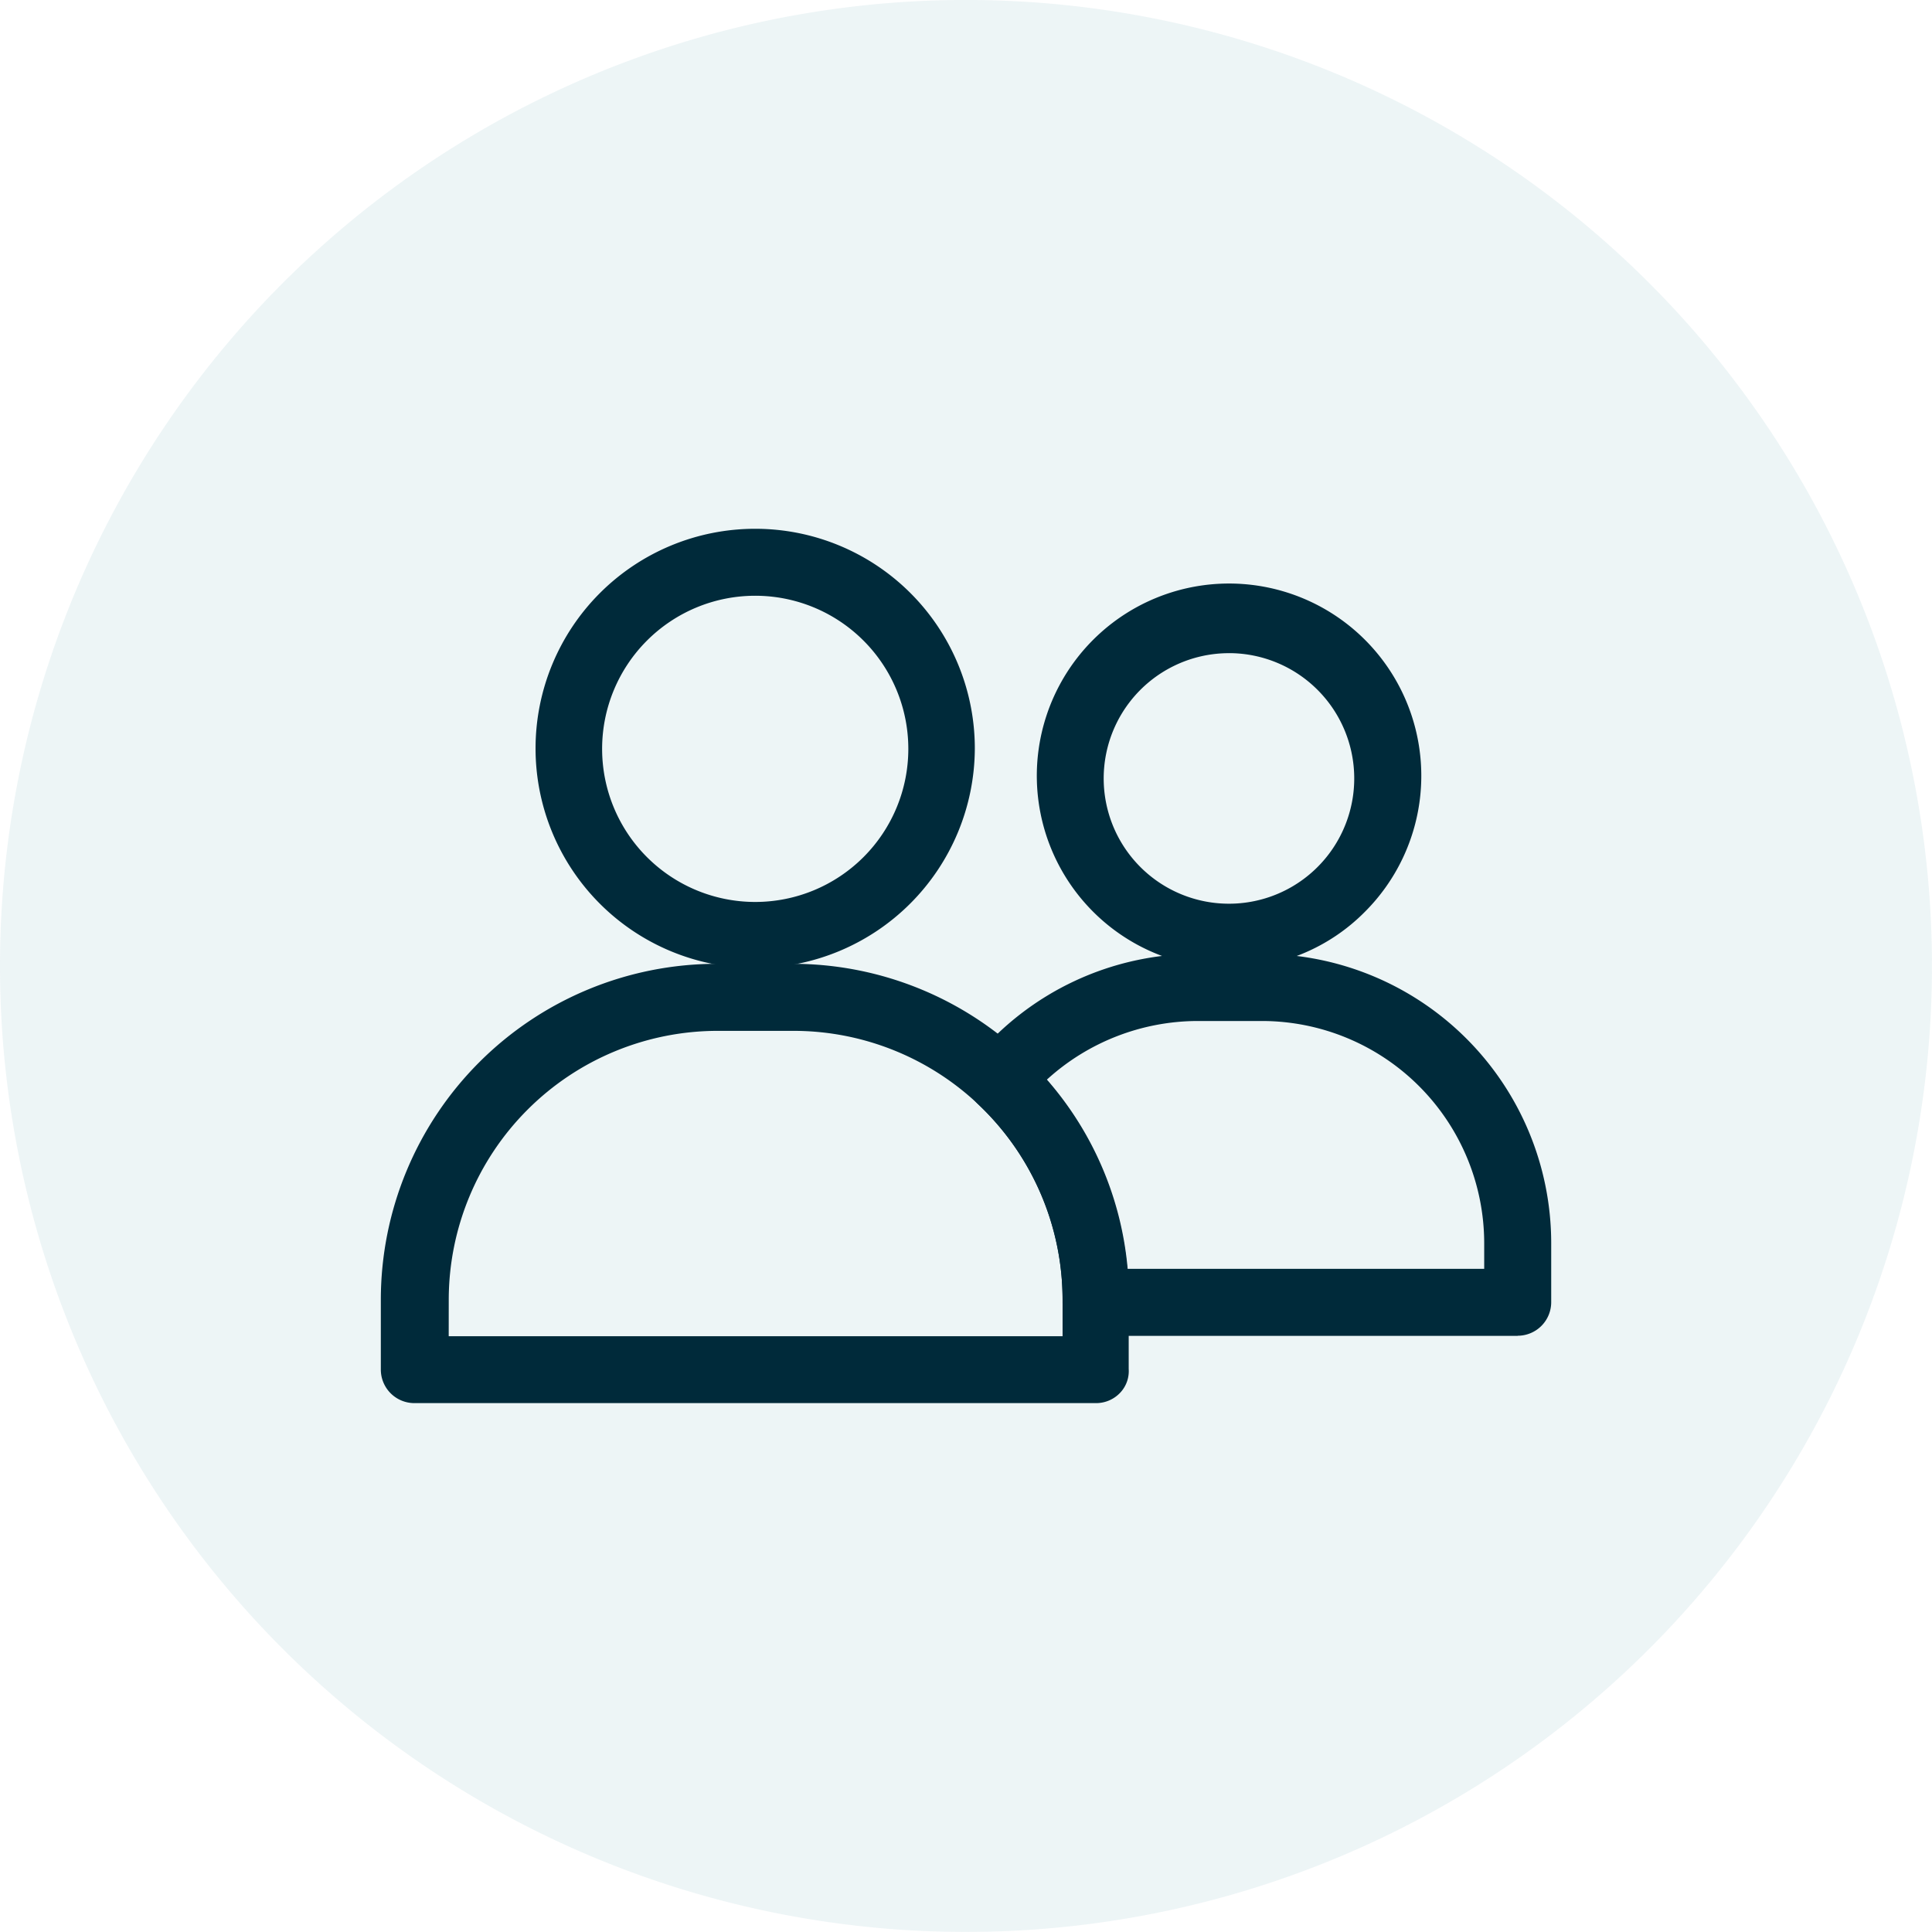
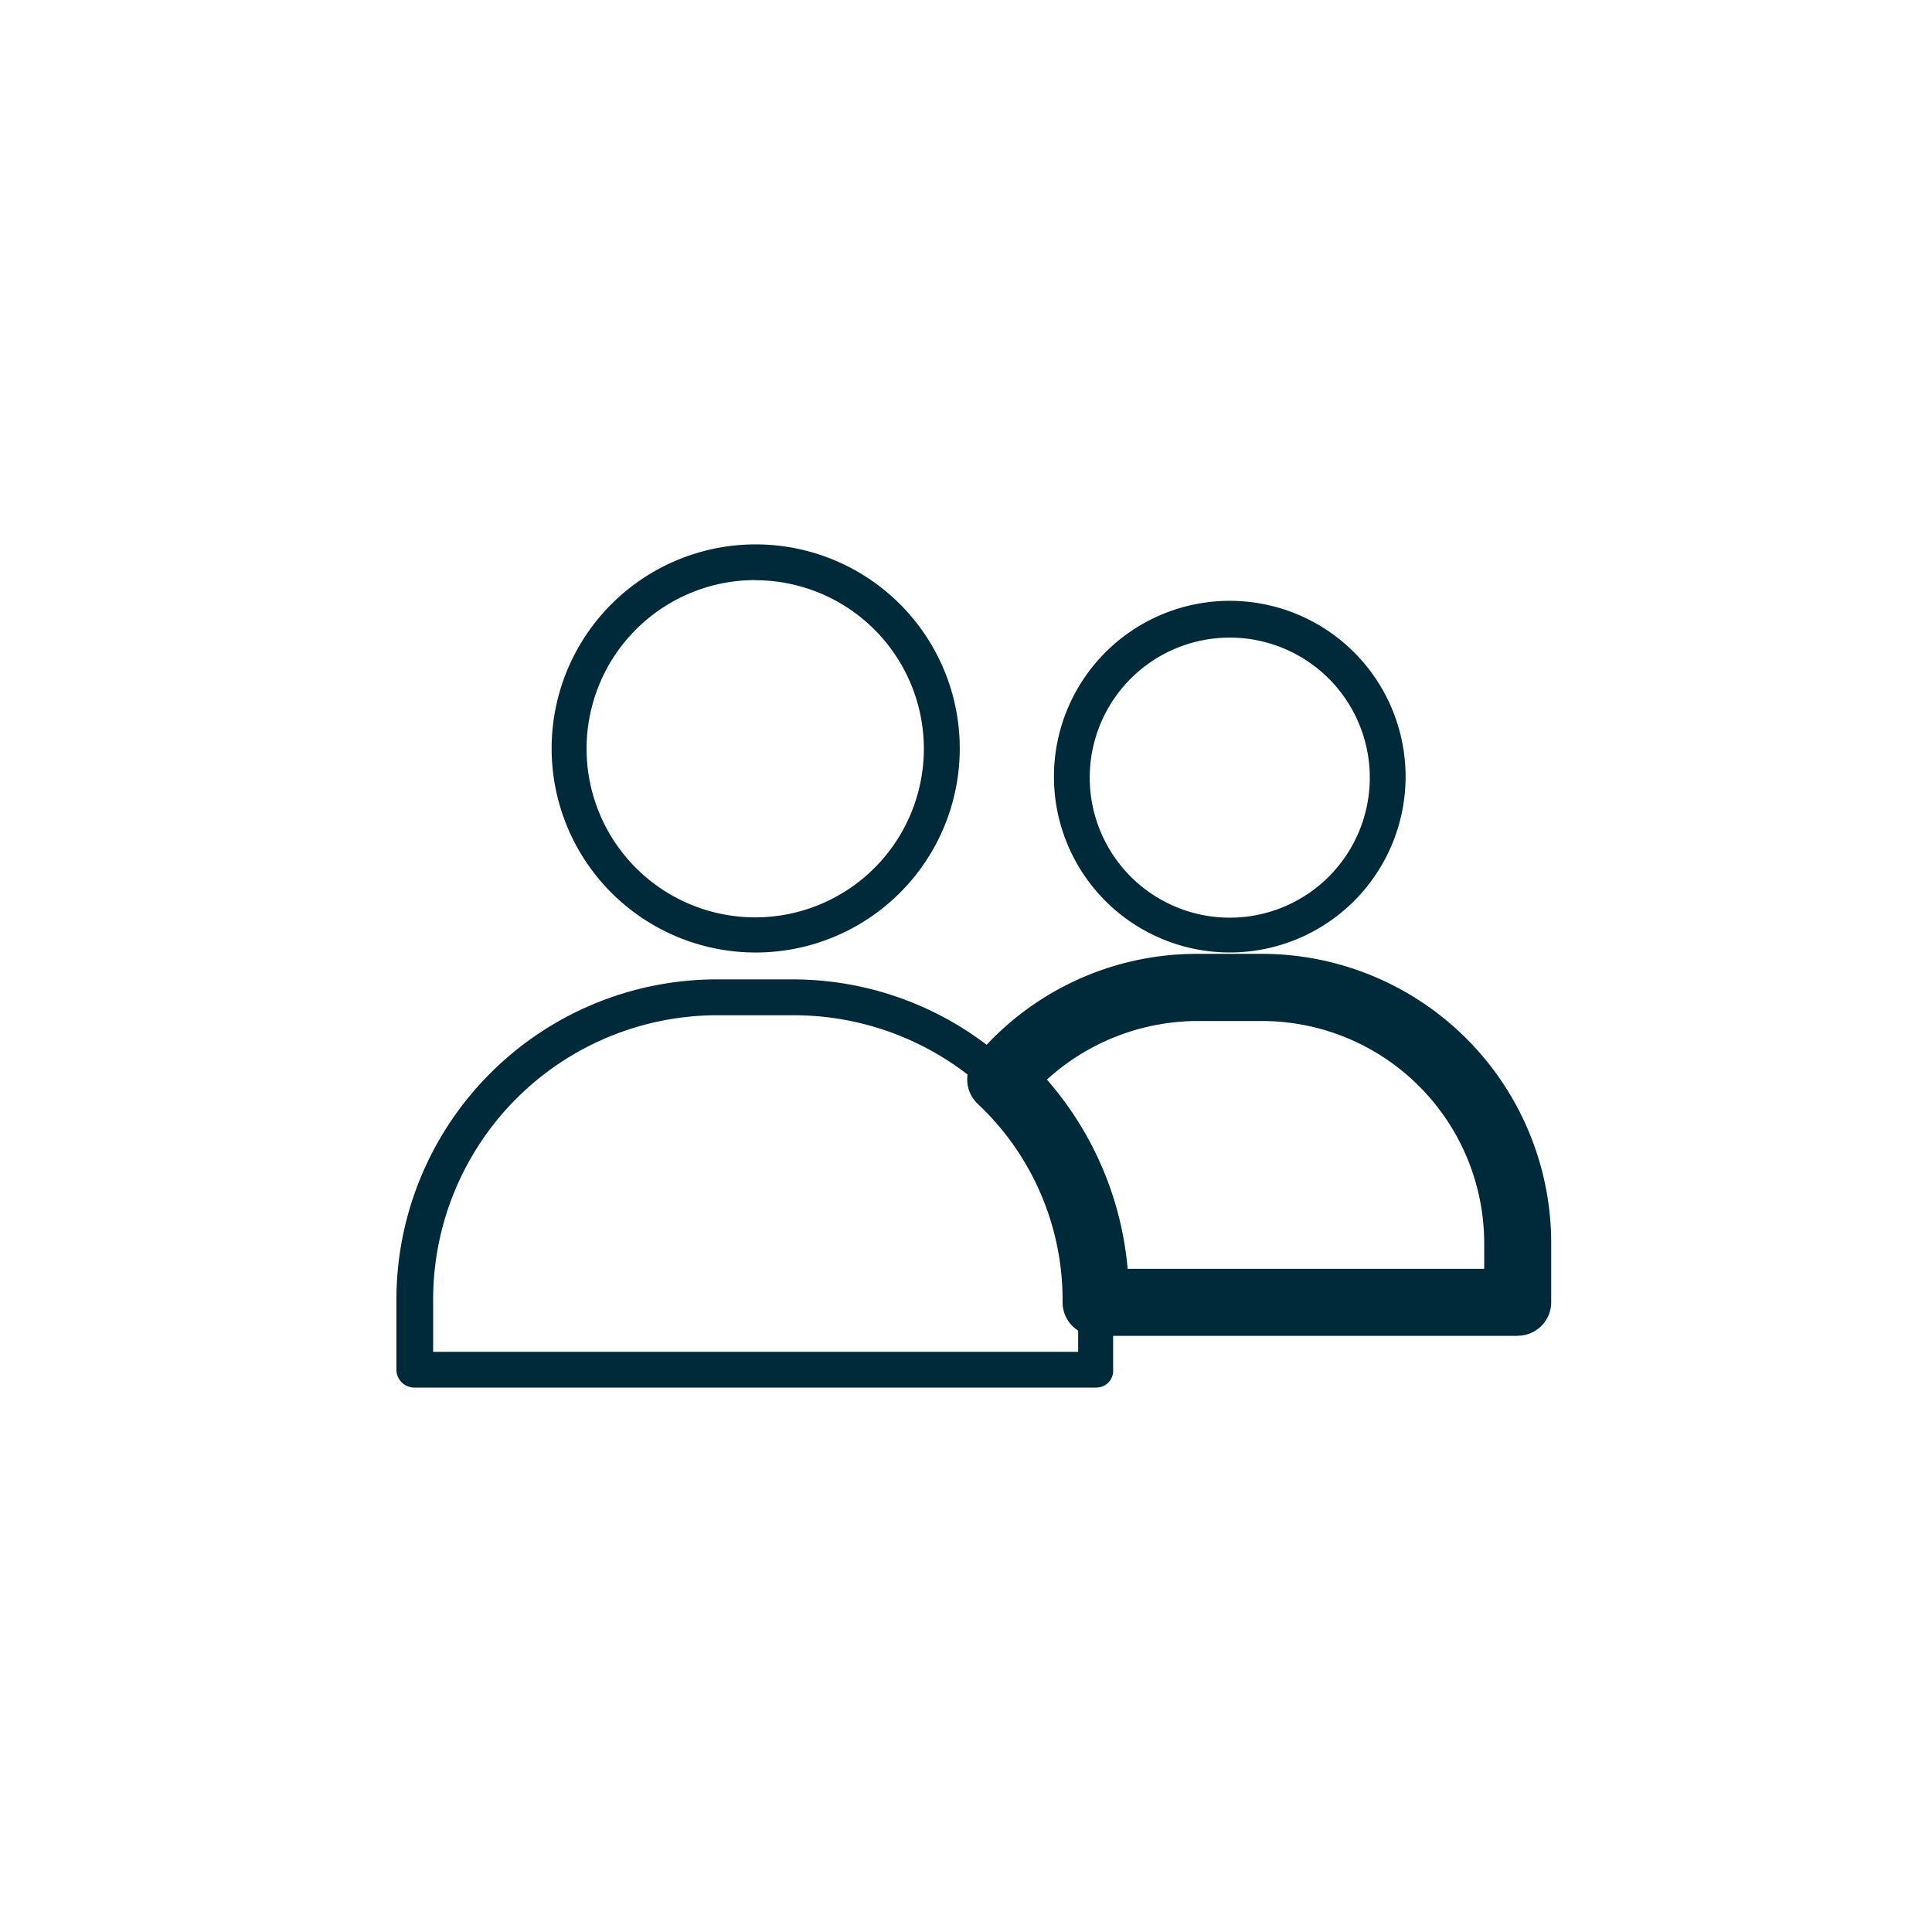
<svg xmlns="http://www.w3.org/2000/svg" id="Group_7355" data-name="Group 7355" width="57.063" height="57.061" viewBox="0 0 57.063 57.061">
  <defs>
    <clipPath id="clip-path">
      <rect id="Rectangle_1464" data-name="Rectangle 1464" width="57.063" height="57.061" fill="none" />
    </clipPath>
  </defs>
  <g id="Group_7317" data-name="Group 7317" transform="translate(0 0)">
    <g id="Group_7120" data-name="Group 7120" opacity="0.1">
      <g id="Group_6691" data-name="Group 6691">
        <g id="Group_6690" data-name="Group 6690" clip-path="url(#clip-path)">
-           <path id="Path_36195" data-name="Path 36195" d="M276.564,57.061A28.531,28.531,0,1,0,248.031,28.53a28.53,28.53,0,0,0,28.533,28.531" transform="translate(-248.031 0)" fill="#4895a3" />
-         </g>
+           </g>
      </g>
    </g>
    <g id="Group_7121" data-name="Group 7121" transform="translate(11.248 15.617)">
      <g id="Group_7115" data-name="Group 7115" transform="translate(4.557 0)">
        <path id="Path_38928" data-name="Path 38928" d="M23.744,29.056a6.027,6.027,0,1,1,6.041-6.015,6.027,6.027,0,0,1-6.041,6.015Zm0-11a4.981,4.981,0,1,0,4.981,4.981A4.981,4.981,0,0,0,23.744,18.06Z" transform="translate(-17.243 -16.54)" fill="#002a3a" />
-         <path id="Path_38928_-_Outline" data-name="Path 38928 - Outline" d="M23.7,29.475a6.487,6.487,0,1,1,6.487-6.487A6.508,6.508,0,0,1,23.7,29.475Zm0-12.056a5.562,5.562,0,0,0-3.952,1.621,5.506,5.506,0,0,0-1.63,3.934A5.582,5.582,0,1,0,23.7,17.419Zm0,11.022a5.441,5.441,0,1,1,0-10.882,5.441,5.441,0,1,1,0,10.882Zm0-9.962A4.522,4.522,0,1,0,28.223,23,4.522,4.522,0,0,0,23.7,18.479Z" transform="translate(-17.2 -16.5)" fill="#002a3a" />
      </g>
      <g id="Group_7116" data-name="Group 7116" transform="translate(0 12.85)">
        <path id="Path_38929" data-name="Path 38929" d="M21.167,77.556H1.03a.531.531,0,0,1-.53-.53V74.959A9.467,9.467,0,0,1,9.959,65.5h2.252a9.467,9.467,0,0,1,9.458,9.459v2.066a.494.494,0,0,1-.5.53ZM1.56,76.5H20.636V74.959a8.4,8.4,0,0,0-8.4-8.4H9.985a8.4,8.4,0,0,0-8.4,8.4V76.5Z" transform="translate(-0.04 -65.04)" fill="#002a3a" />
-         <path id="Path_38929_-_Outline" data-name="Path 38929 - Outline" d="M21.126,77.975H.99a.991.991,0,0,1-.99-.99V74.919A9.926,9.926,0,0,1,9.919,65h2.252a9.926,9.926,0,0,1,9.918,9.919v2.049a.926.926,0,0,1-.244.692.976.976,0,0,1-.719.315ZM9.919,65.919a9.007,9.007,0,0,0-9,9v2.066a.073.073,0,0,0,.071.071H21.126a.055.055,0,0,0,.041-.016.014.014,0,0,0,0-.013V74.919a9.007,9.007,0,0,0-9-9Zm11.137,11H1.519v-.46H1.086V74.919a8.868,8.868,0,0,1,8.858-8.858H12.2a8.868,8.868,0,0,1,8.858,8.858ZM2.005,76H20.136V74.919A7.948,7.948,0,0,0,12.2,66.98H9.945a7.948,7.948,0,0,0-7.939,7.939Z" transform="translate(0 -65)" fill="#002a3a" />
      </g>
      <g id="Group_7117" data-name="Group 7117" transform="translate(19.374 1.617)">
        <path id="Path_38930" data-name="Path 38930" d="M78.993,33.686a5.193,5.193,0,1,1,5.193-5.193A5.193,5.193,0,0,1,78.993,33.686Zm0-9.3a4.136,4.136,0,1,0,4.136,4.136,4.136,4.136,0,0,0-4.136-4.136Z" transform="translate(-73.293 -22.788)" fill="#002a3a" />
-         <path id="Path_38930_-_Outline" data-name="Path 38930 - Outline" d="M78.948,34.1a5.678,5.678,0,1,1,3.985-1.654A5.59,5.59,0,0,1,78.948,34.1Zm0-10.386a4.733,4.733,0,1,0,0,9.467,4.733,4.733,0,1,0,0-9.467Zm0,9.353a4.584,4.584,0,1,1,4.6-4.6,4.584,4.584,0,0,1-4.6,4.6Zm0-8.266a3.7,3.7,0,1,0,2.587,1.078A3.7,3.7,0,0,0,78.948,24.8Z" transform="translate(-73.248 -22.743)" fill="#002a3a" />
      </g>
      <g id="Group_7118" data-name="Group 7118" transform="translate(17.321 12.559)">
        <path id="Path_38931" data-name="Path 38931" d="M81.671,74.76H69.219a.531.531,0,0,1-.53-.53v-.079a8.4,8.4,0,0,0-2.65-6.12.531.531,0,0,1-.049-.716A8.068,8.068,0,0,1,72.212,64.4H74.12A8.1,8.1,0,0,1,82.2,72.481v1.746a.531.531,0,0,1-.529.533ZM69.723,73.7H81.141v-1.22A7.034,7.034,0,0,0,74.12,65.46H72.212a7.053,7.053,0,0,0-5.087,2.173,9.3,9.3,0,0,1,2.6,6.068Z" transform="translate(-65.413 -63.94)" fill="#002a3a" />
        <path id="Path_38931_-_Outline" data-name="Path 38931 - Outline" d="M81.631,75.179H69.178a.991.991,0,0,1-.99-.985v-.079a7.939,7.939,0,0,0-2.5-5.782A.992.992,0,0,1,65.578,67l.014-.017a8.514,8.514,0,0,1,6.58-3.086H74.08a8.548,8.548,0,0,1,8.54,8.54v1.746a.991.991,0,0,1-.989.993ZM66.31,67.555a.088.088,0,0,0-.008.092l.015.013a8.85,8.85,0,0,1,2.792,6.453v.081a.073.073,0,0,0,.071.071H81.631a.073.073,0,0,0,.071-.071V72.448a7.628,7.628,0,0,0-7.622-7.628H72.172a7.6,7.6,0,0,0-5.863,2.736Zm15.251,6.564H69.245l-.02-.438a8.871,8.871,0,0,0-2.468-5.769l-.308-.319.307-.32a7.558,7.558,0,0,1,5.423-2.313h1.908a7.49,7.49,0,0,1,7.481,7.481ZM70.111,73.2h10.53v-.759A6.569,6.569,0,0,0,74.08,65.88H72.172a6.633,6.633,0,0,0-4.447,1.731A9.789,9.789,0,0,1,70.11,73.2Z" transform="translate(-65.373 -63.9)" fill="#002a3a" />
      </g>
    </g>
  </g>
</svg>